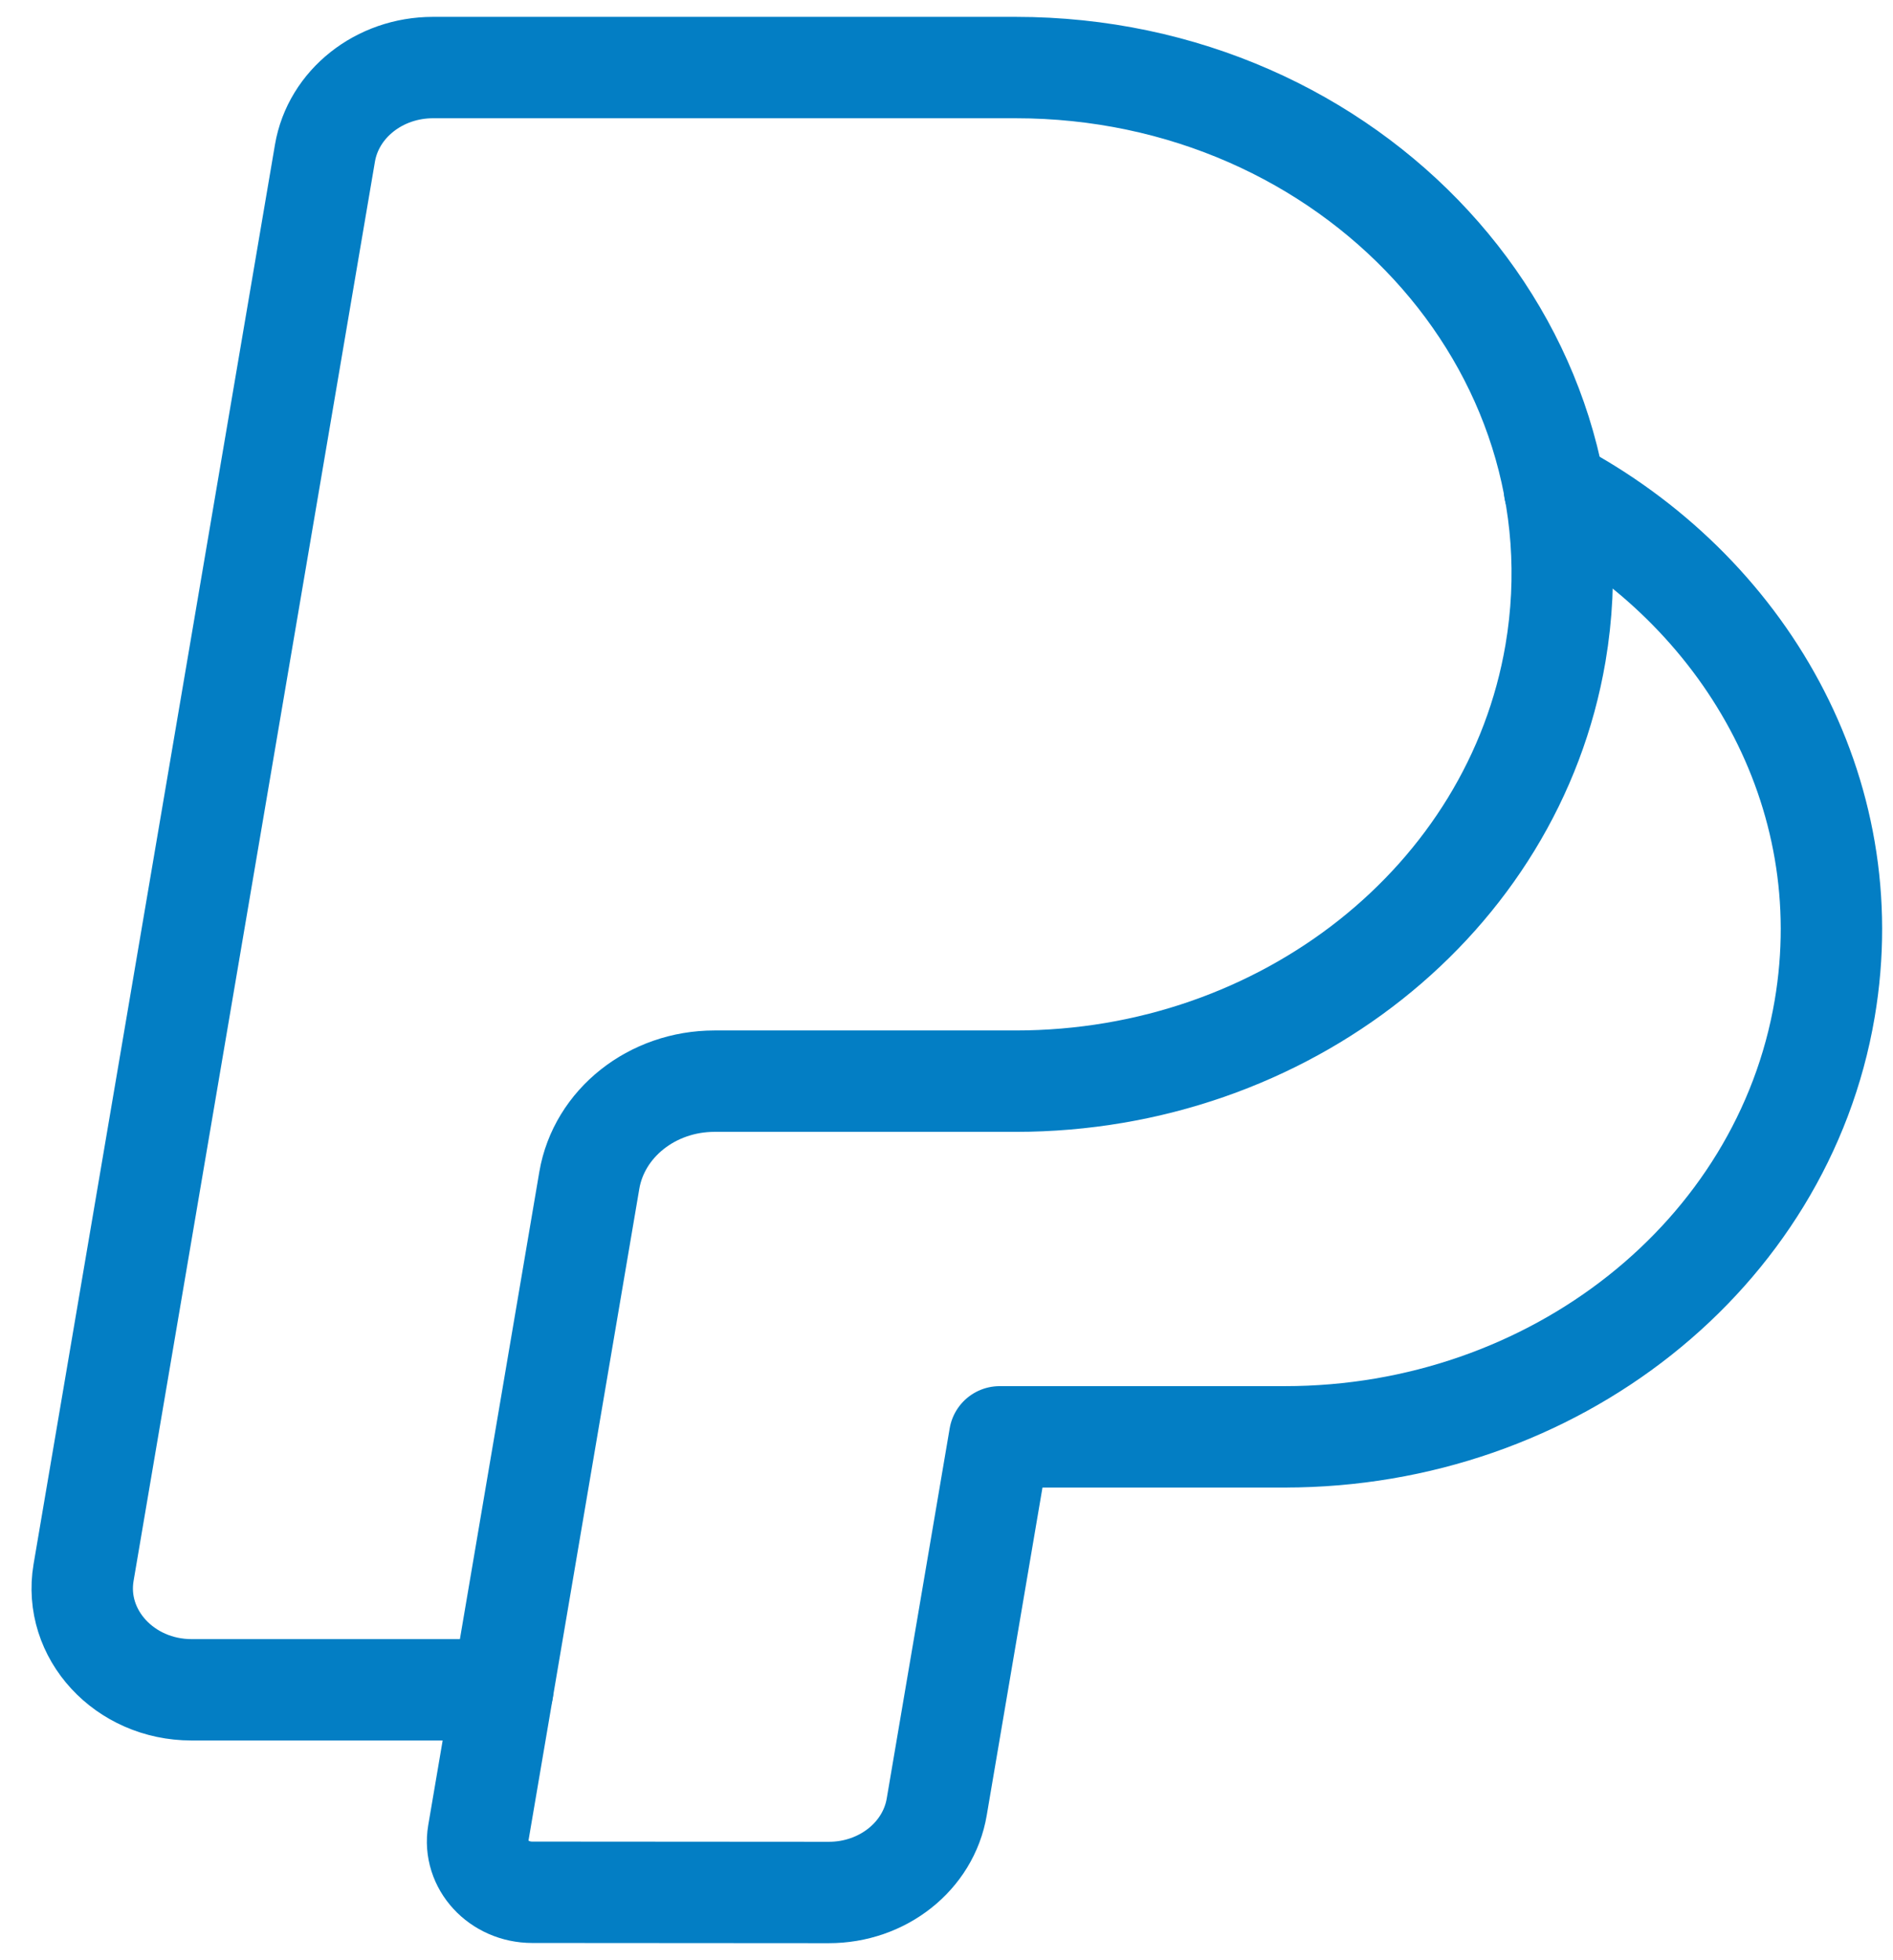
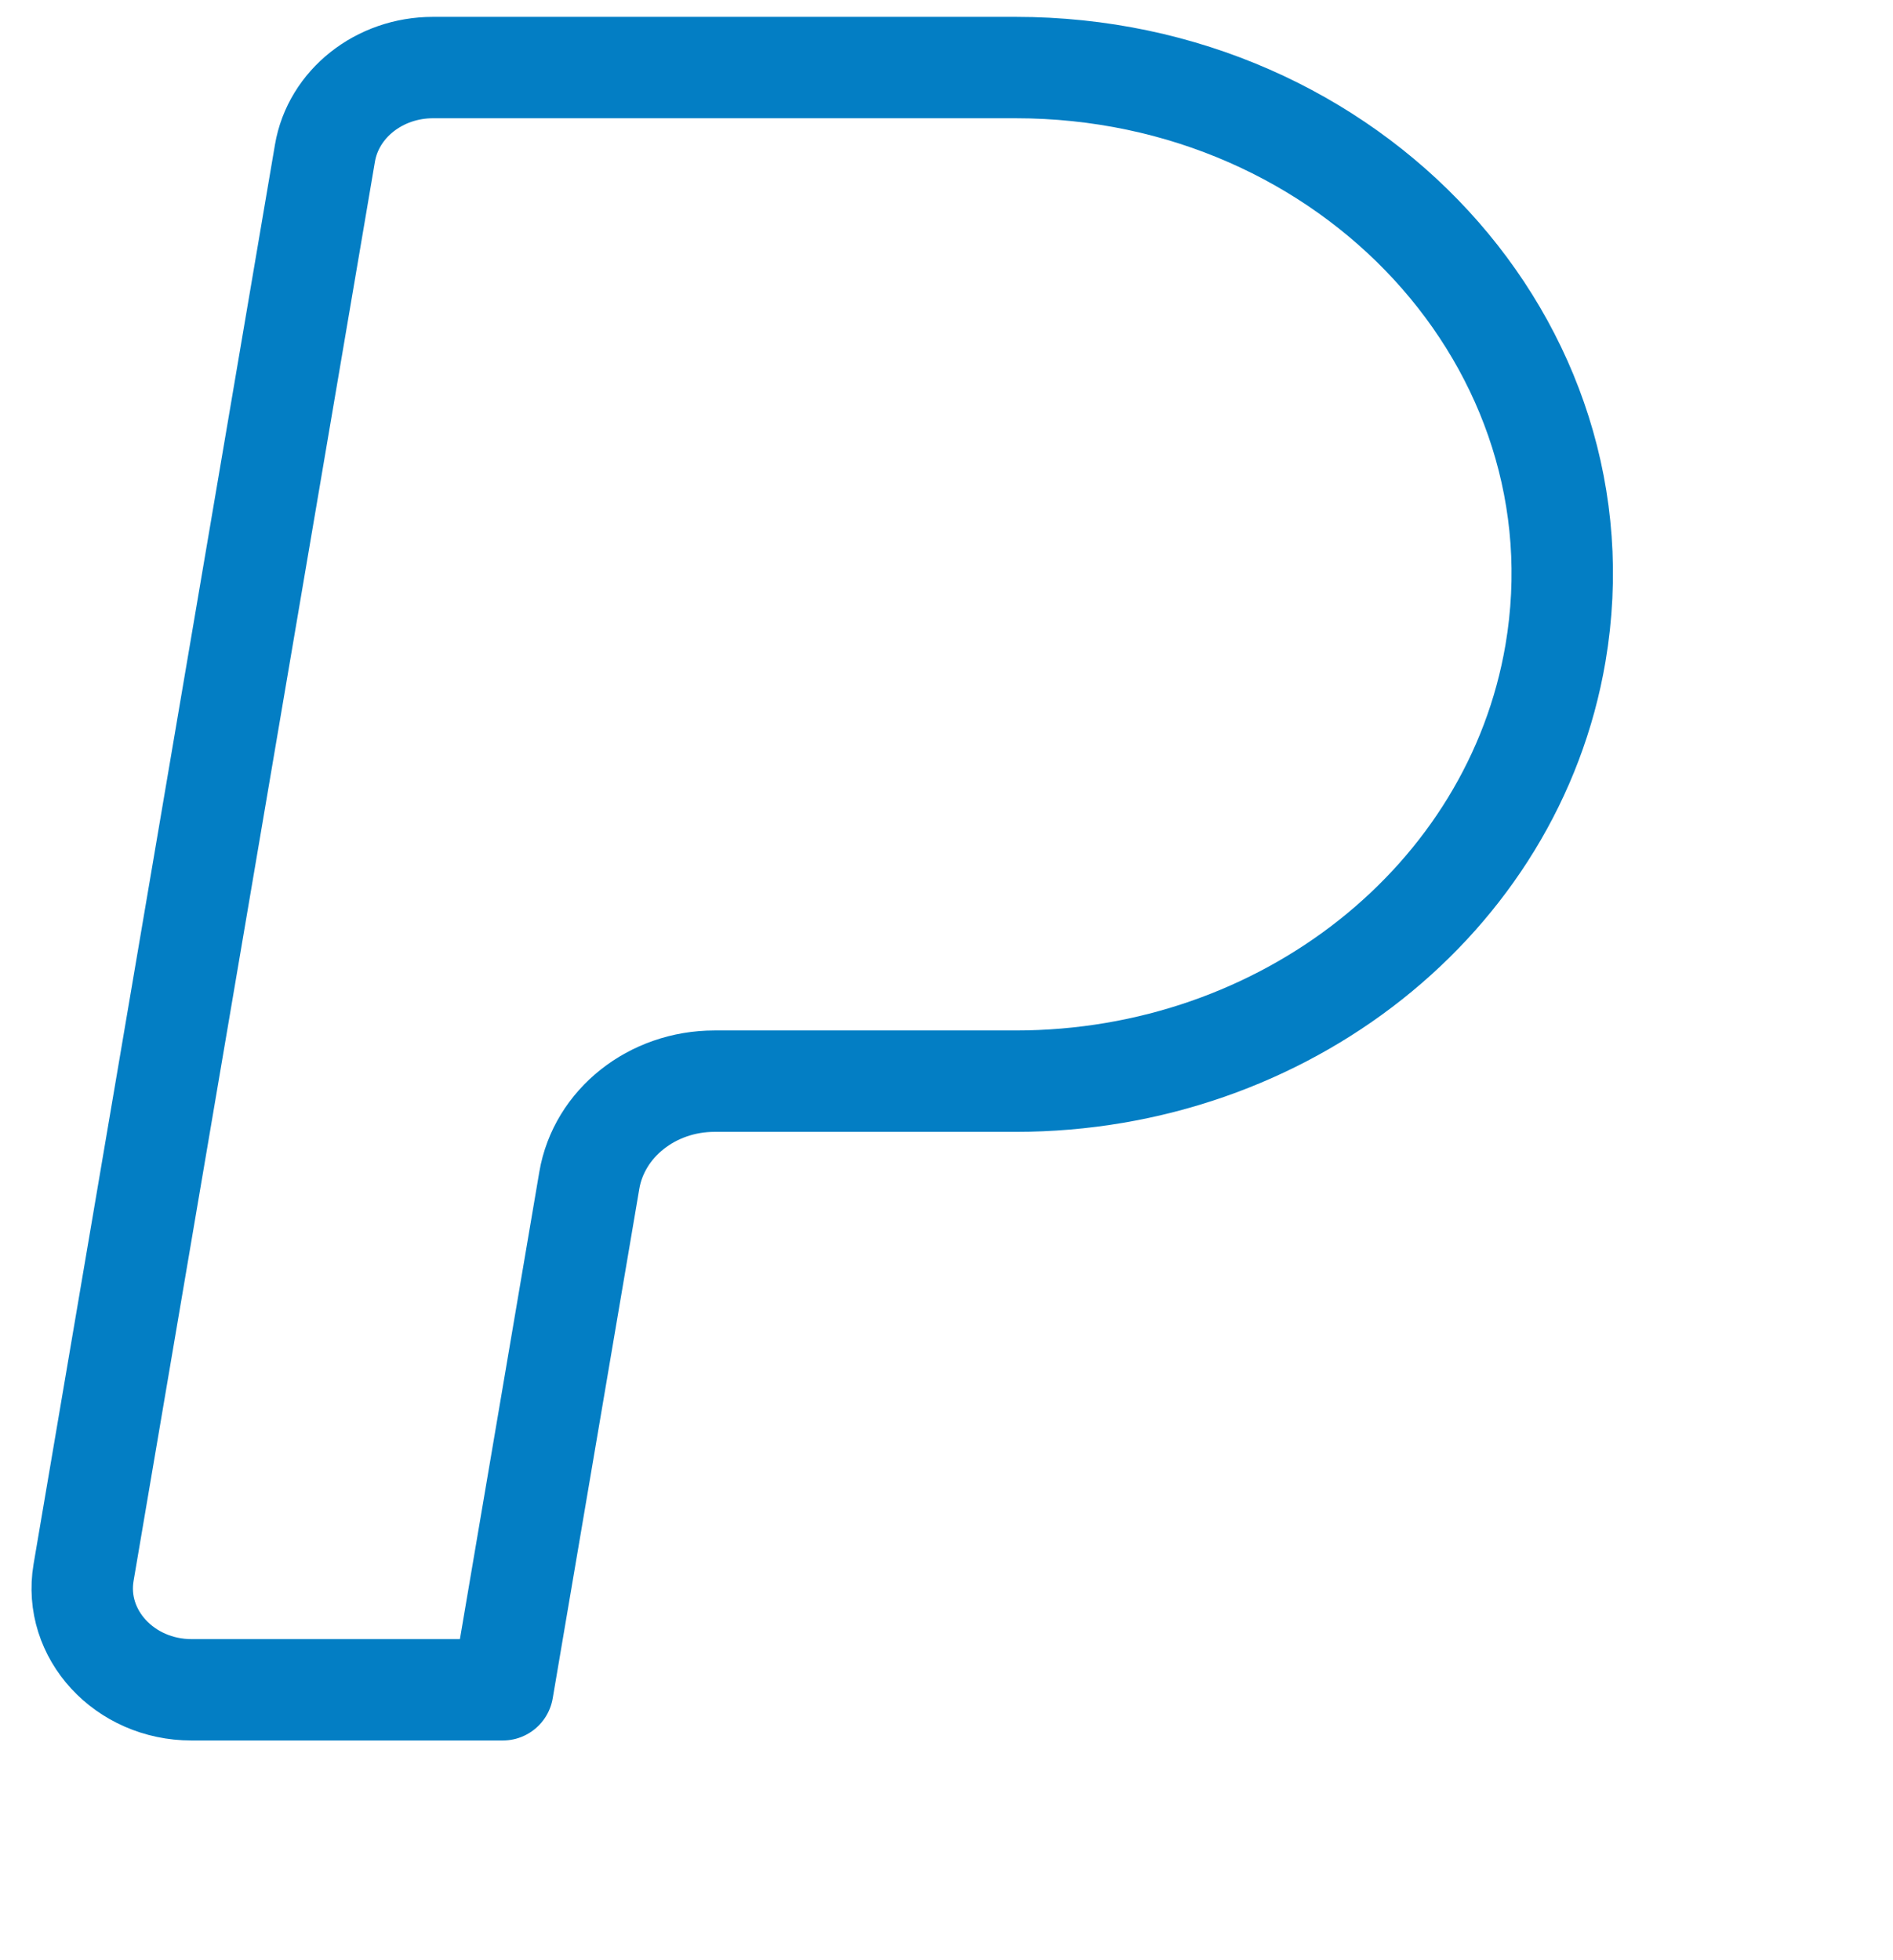
<svg xmlns="http://www.w3.org/2000/svg" width="56" height="58" viewBox="0 0 56 58" fill="none">
  <path fill-rule="evenodd" clip-rule="evenodd" d="M21.136 31.99H30.046C38.002 31.99 44.774 26.62 46.015 19.33V19.33C47.561 10.231 39.981 1.999 30.046 1.999H12.808C11.217 1.999 9.862 3.073 9.613 4.531L2.472 46.531C2.165 48.352 3.682 49.999 5.668 49.999H14.872L17.433 34.927C17.721 33.235 19.293 31.99 21.136 31.99Z" stroke="#037EC4" stroke-width="3" stroke-linecap="round" stroke-linejoin="round" />
-   <path d="M45.986 14.488C51.604 17.458 55.071 23.431 53.978 29.854C52.739 37.144 45.964 42.514 38.008 42.514H38.076H29.573L27.711 53.464C27.465 54.925 26.107 55.999 24.515 55.996L15.745 55.99C14.752 55.99 13.995 55.165 14.147 54.256L14.872 49.999" stroke="#037EC4" stroke-width="3" stroke-linecap="round" stroke-linejoin="round" />
</svg>